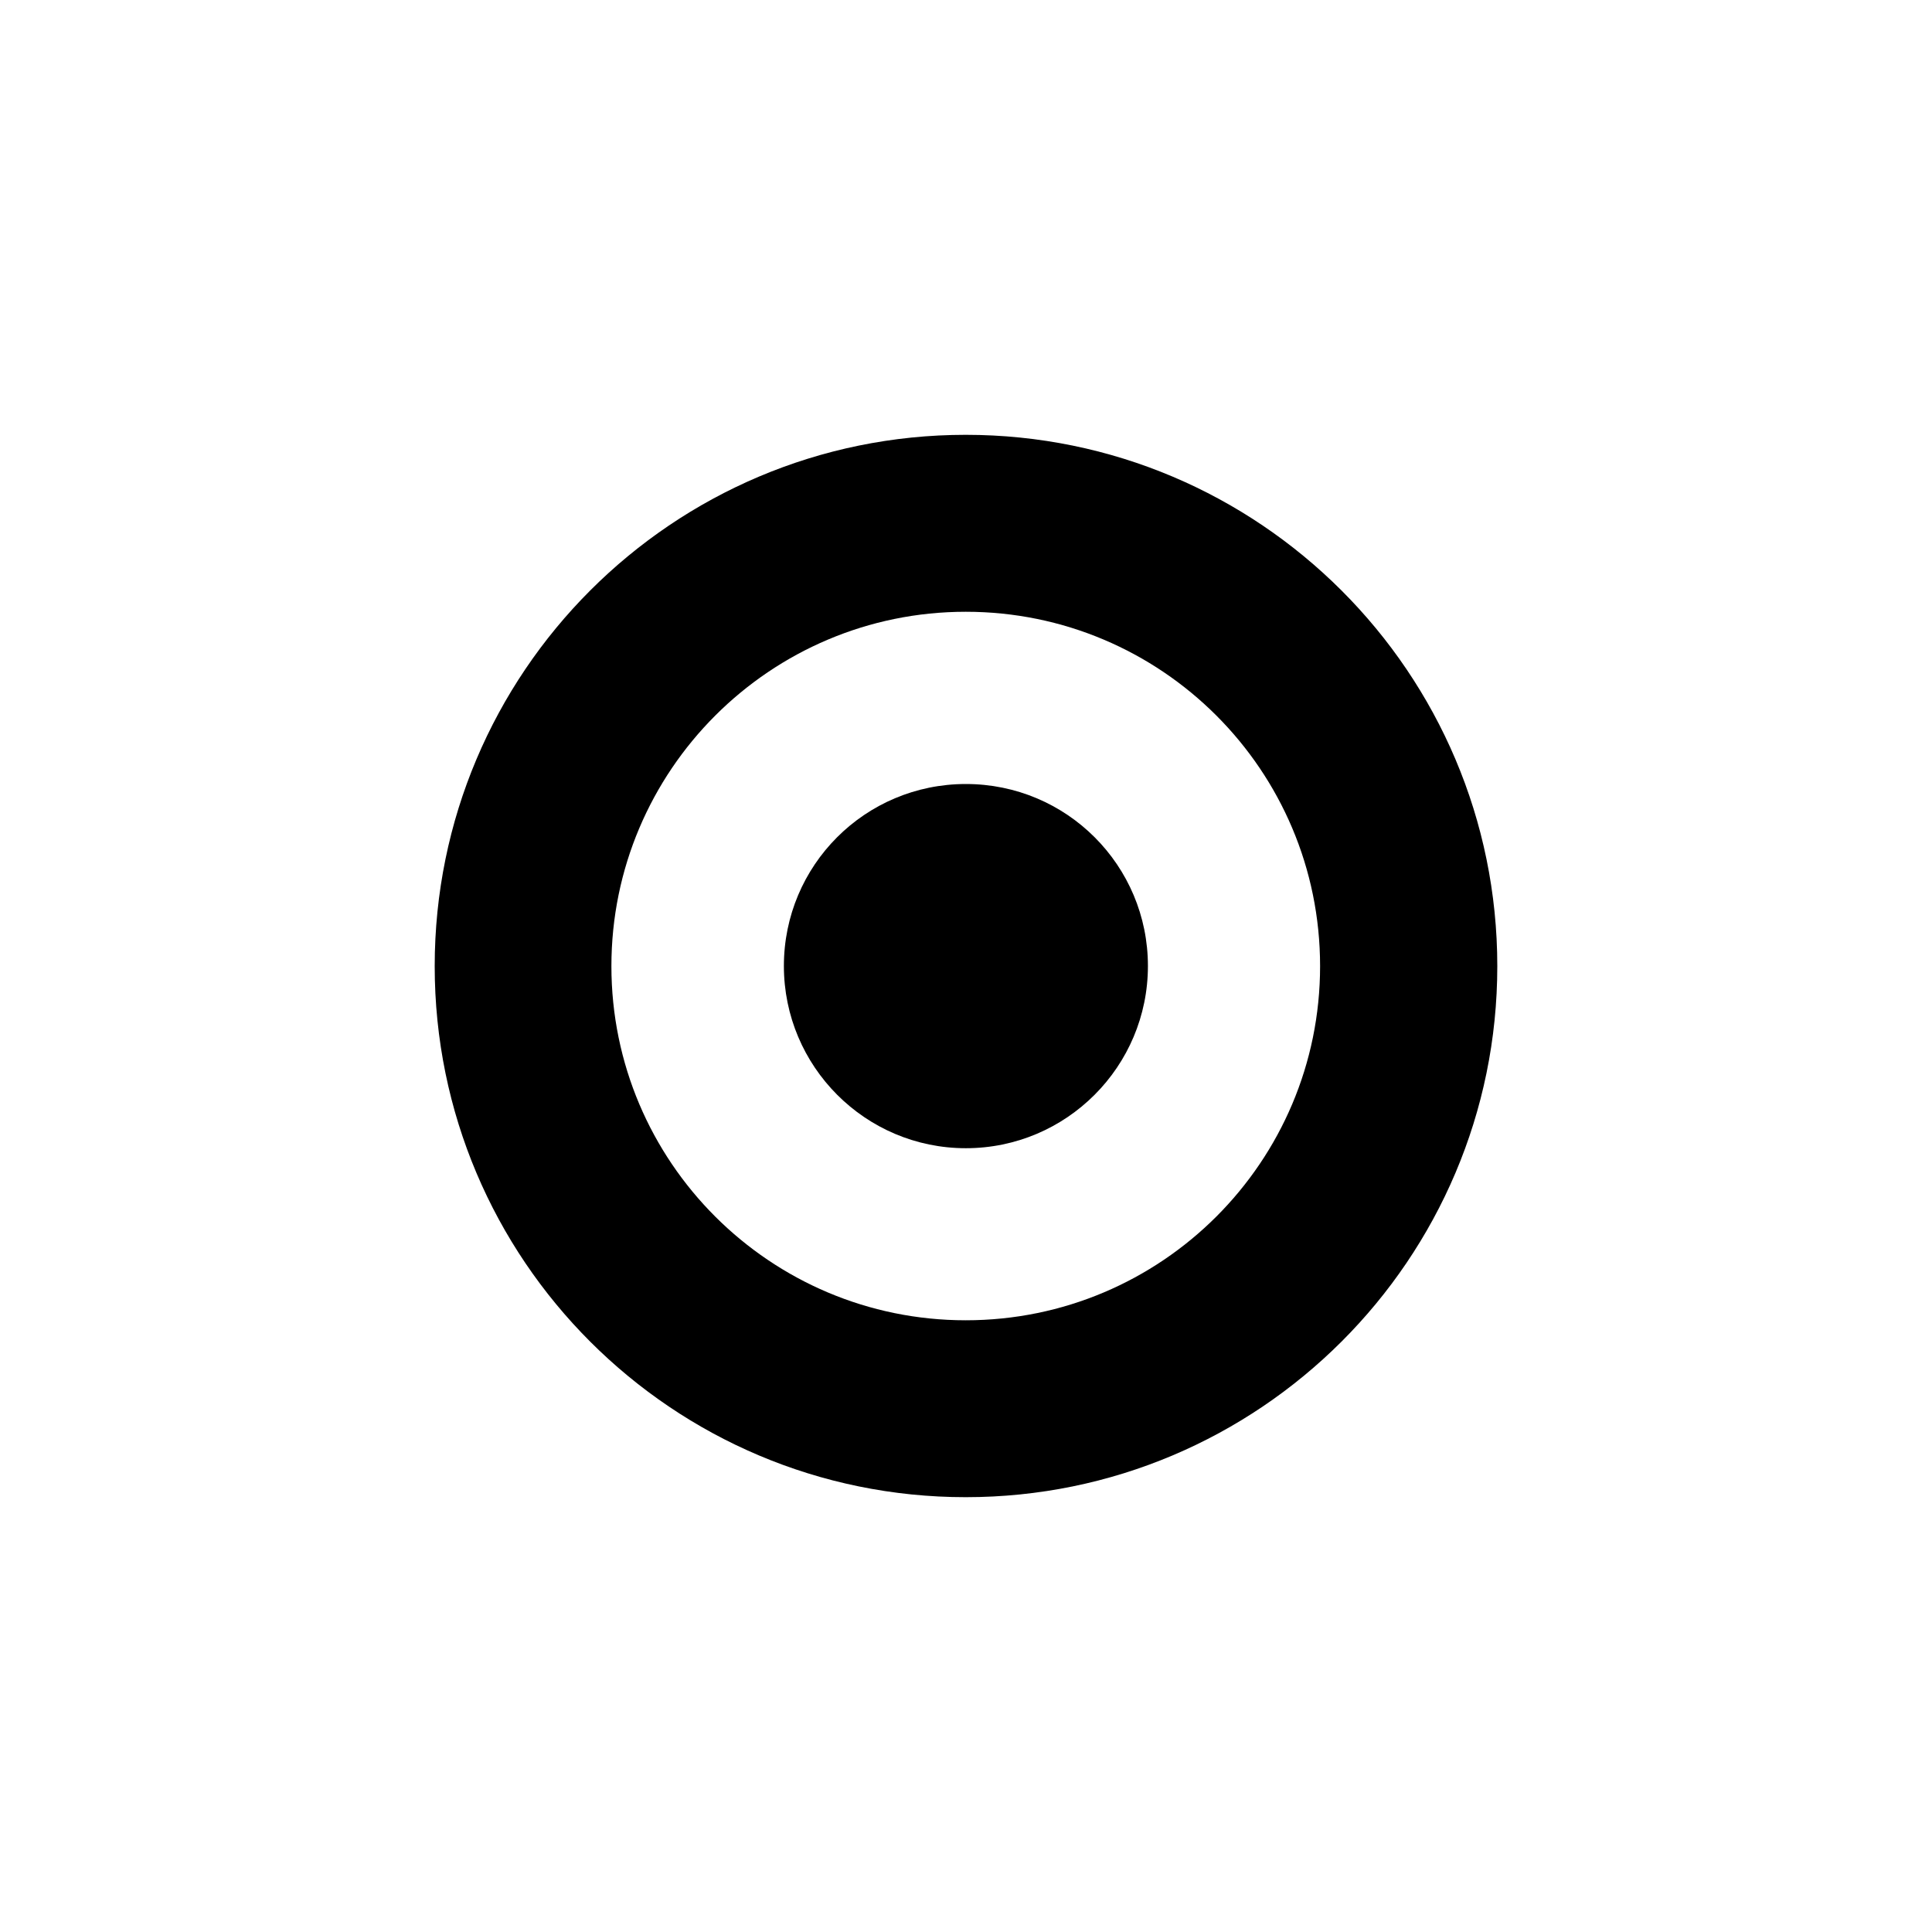
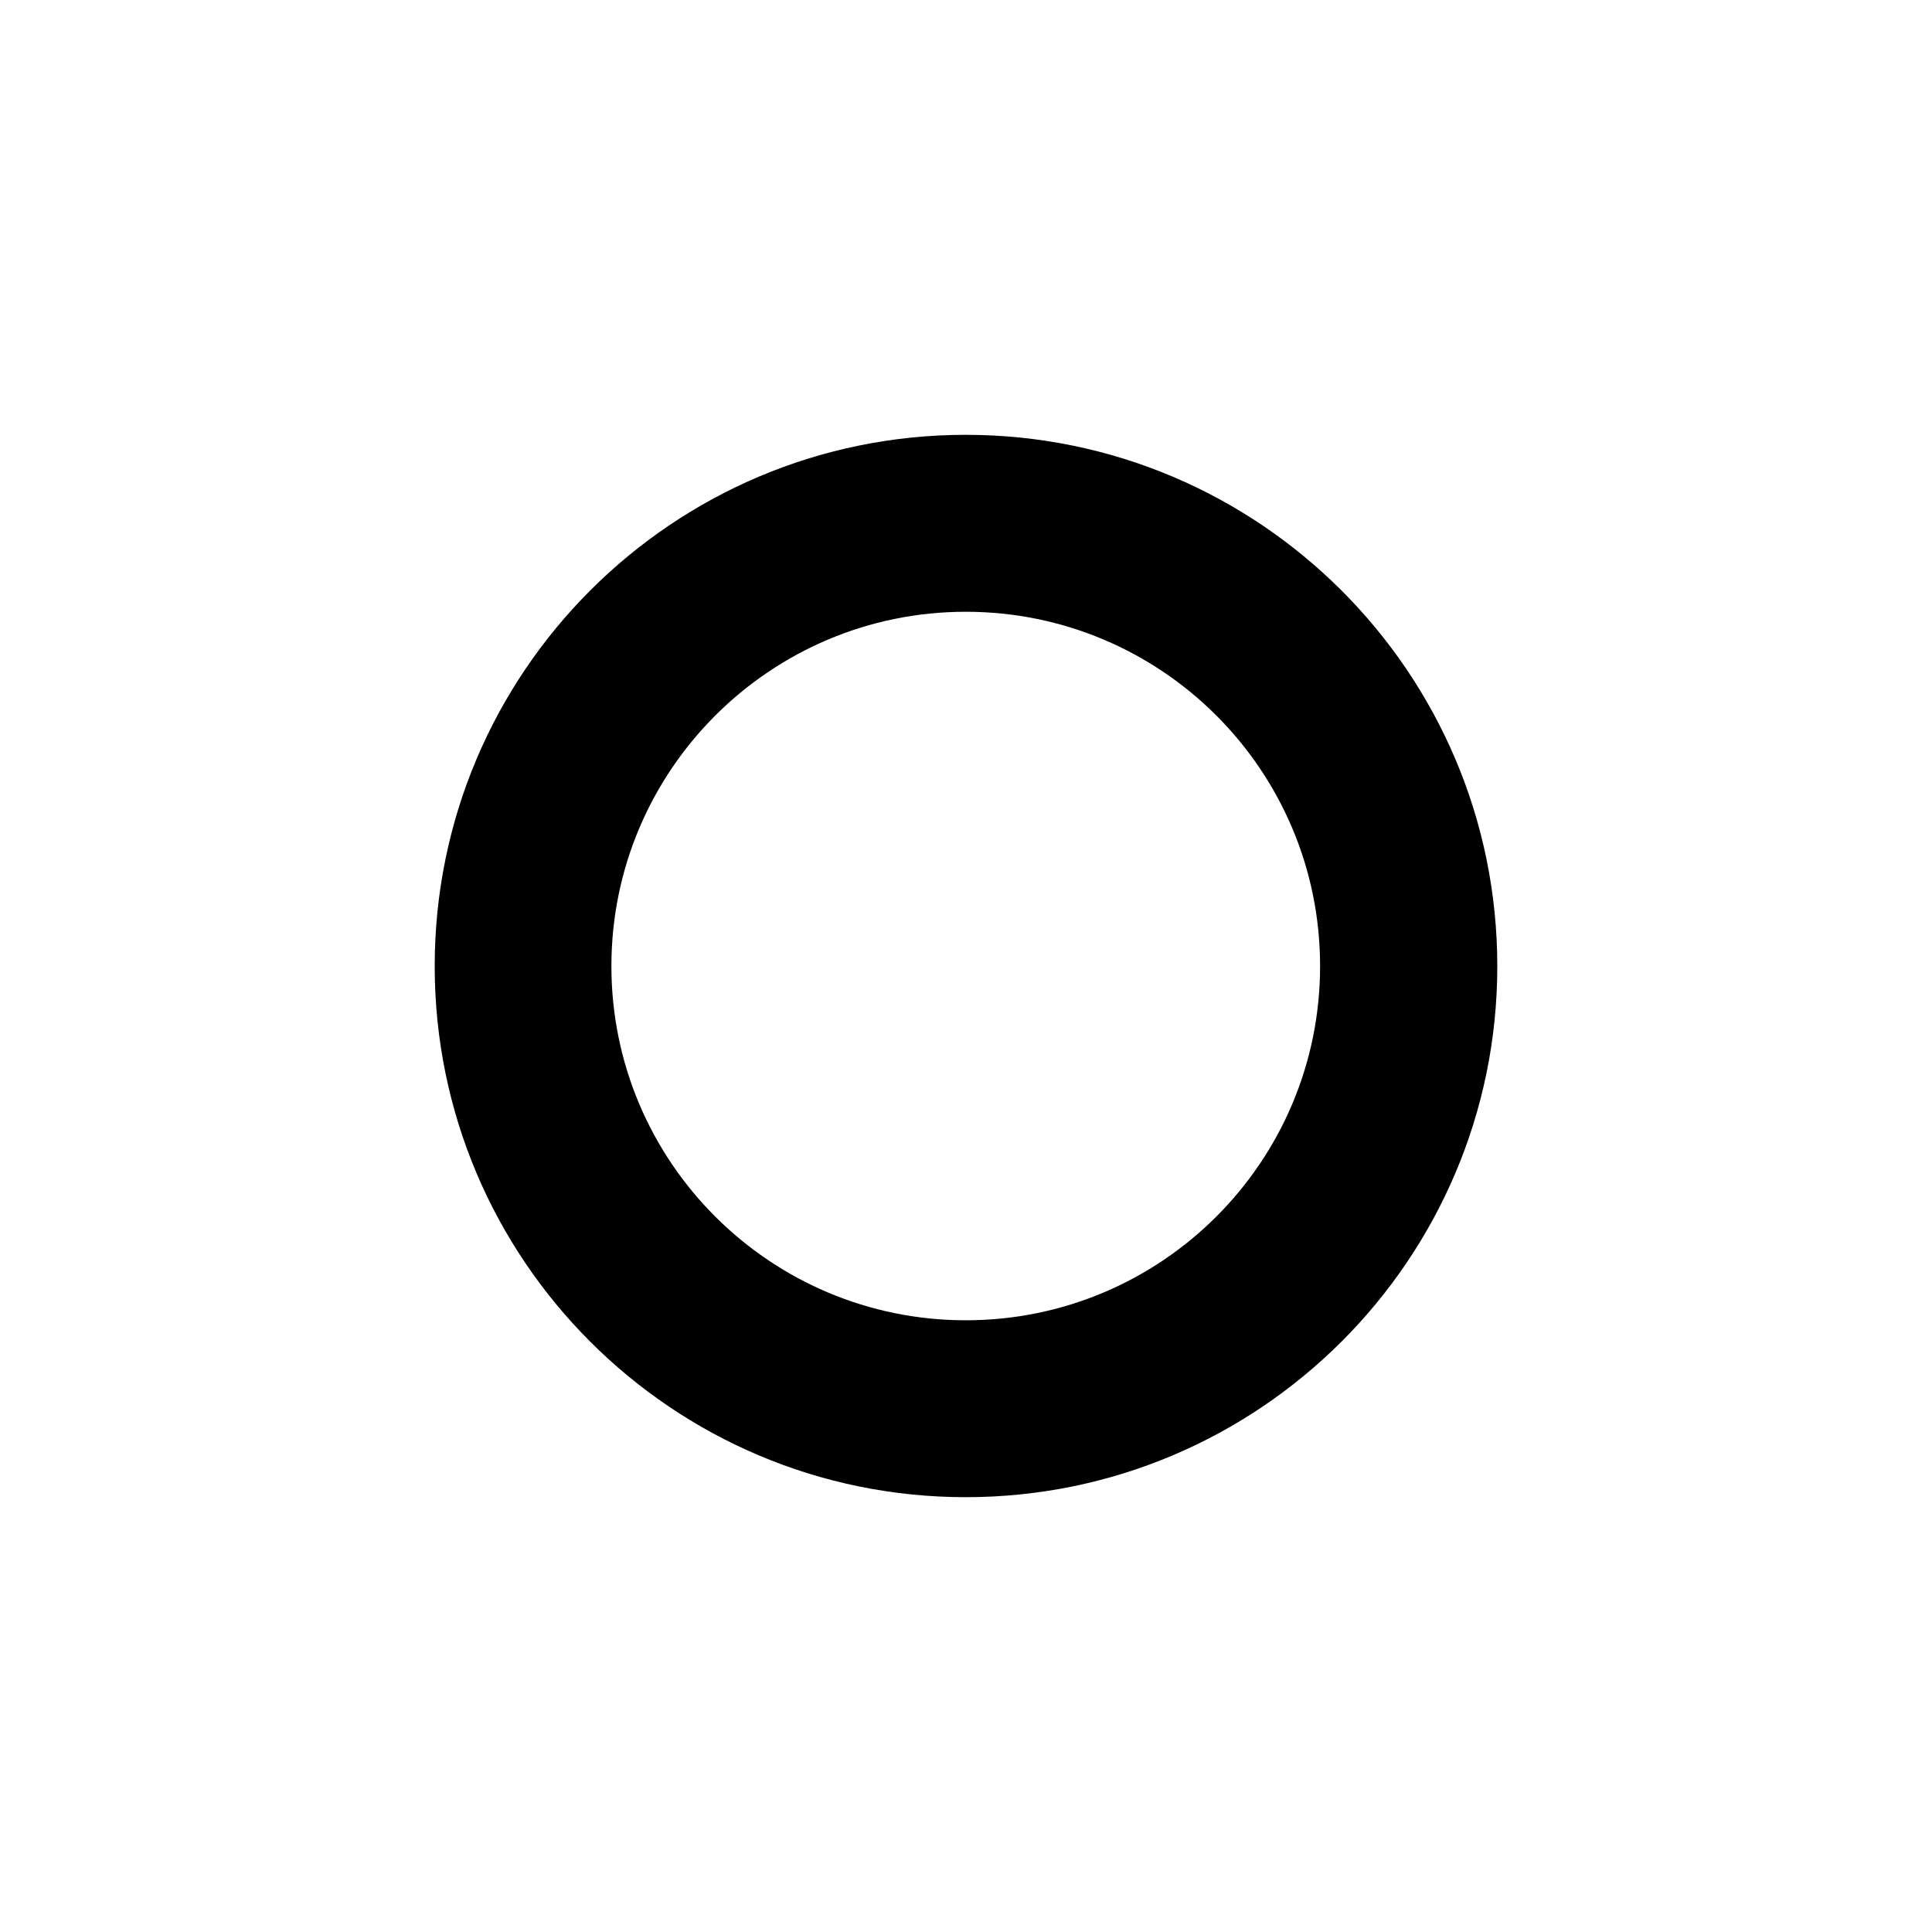
<svg xmlns="http://www.w3.org/2000/svg" id="Layer_1" viewBox="0 0 800 800">
  <path d="M399.9,546.7c-81,0-146.73-65.63-146.73-146.64s65.73-146.74,146.73-146.74,146.72,65.58,146.72,146.74c0,81.01-65.65,146.64-146.72,146.64M399.9,180.05c-121.43,0-219.9,98.49-219.9,220.01s98.47,219.89,219.9,219.89,220.1-98.46,220.1-219.89-98.62-220.01-220.1-220.01Z" />
-   <path d="M475.33,399.99c0-41.62-33.64-75.35-75.39-75.35s-75.35,33.72-75.35,75.35,33.74,75.46,75.35,75.46,75.39-33.8,75.39-75.46" />
</svg>